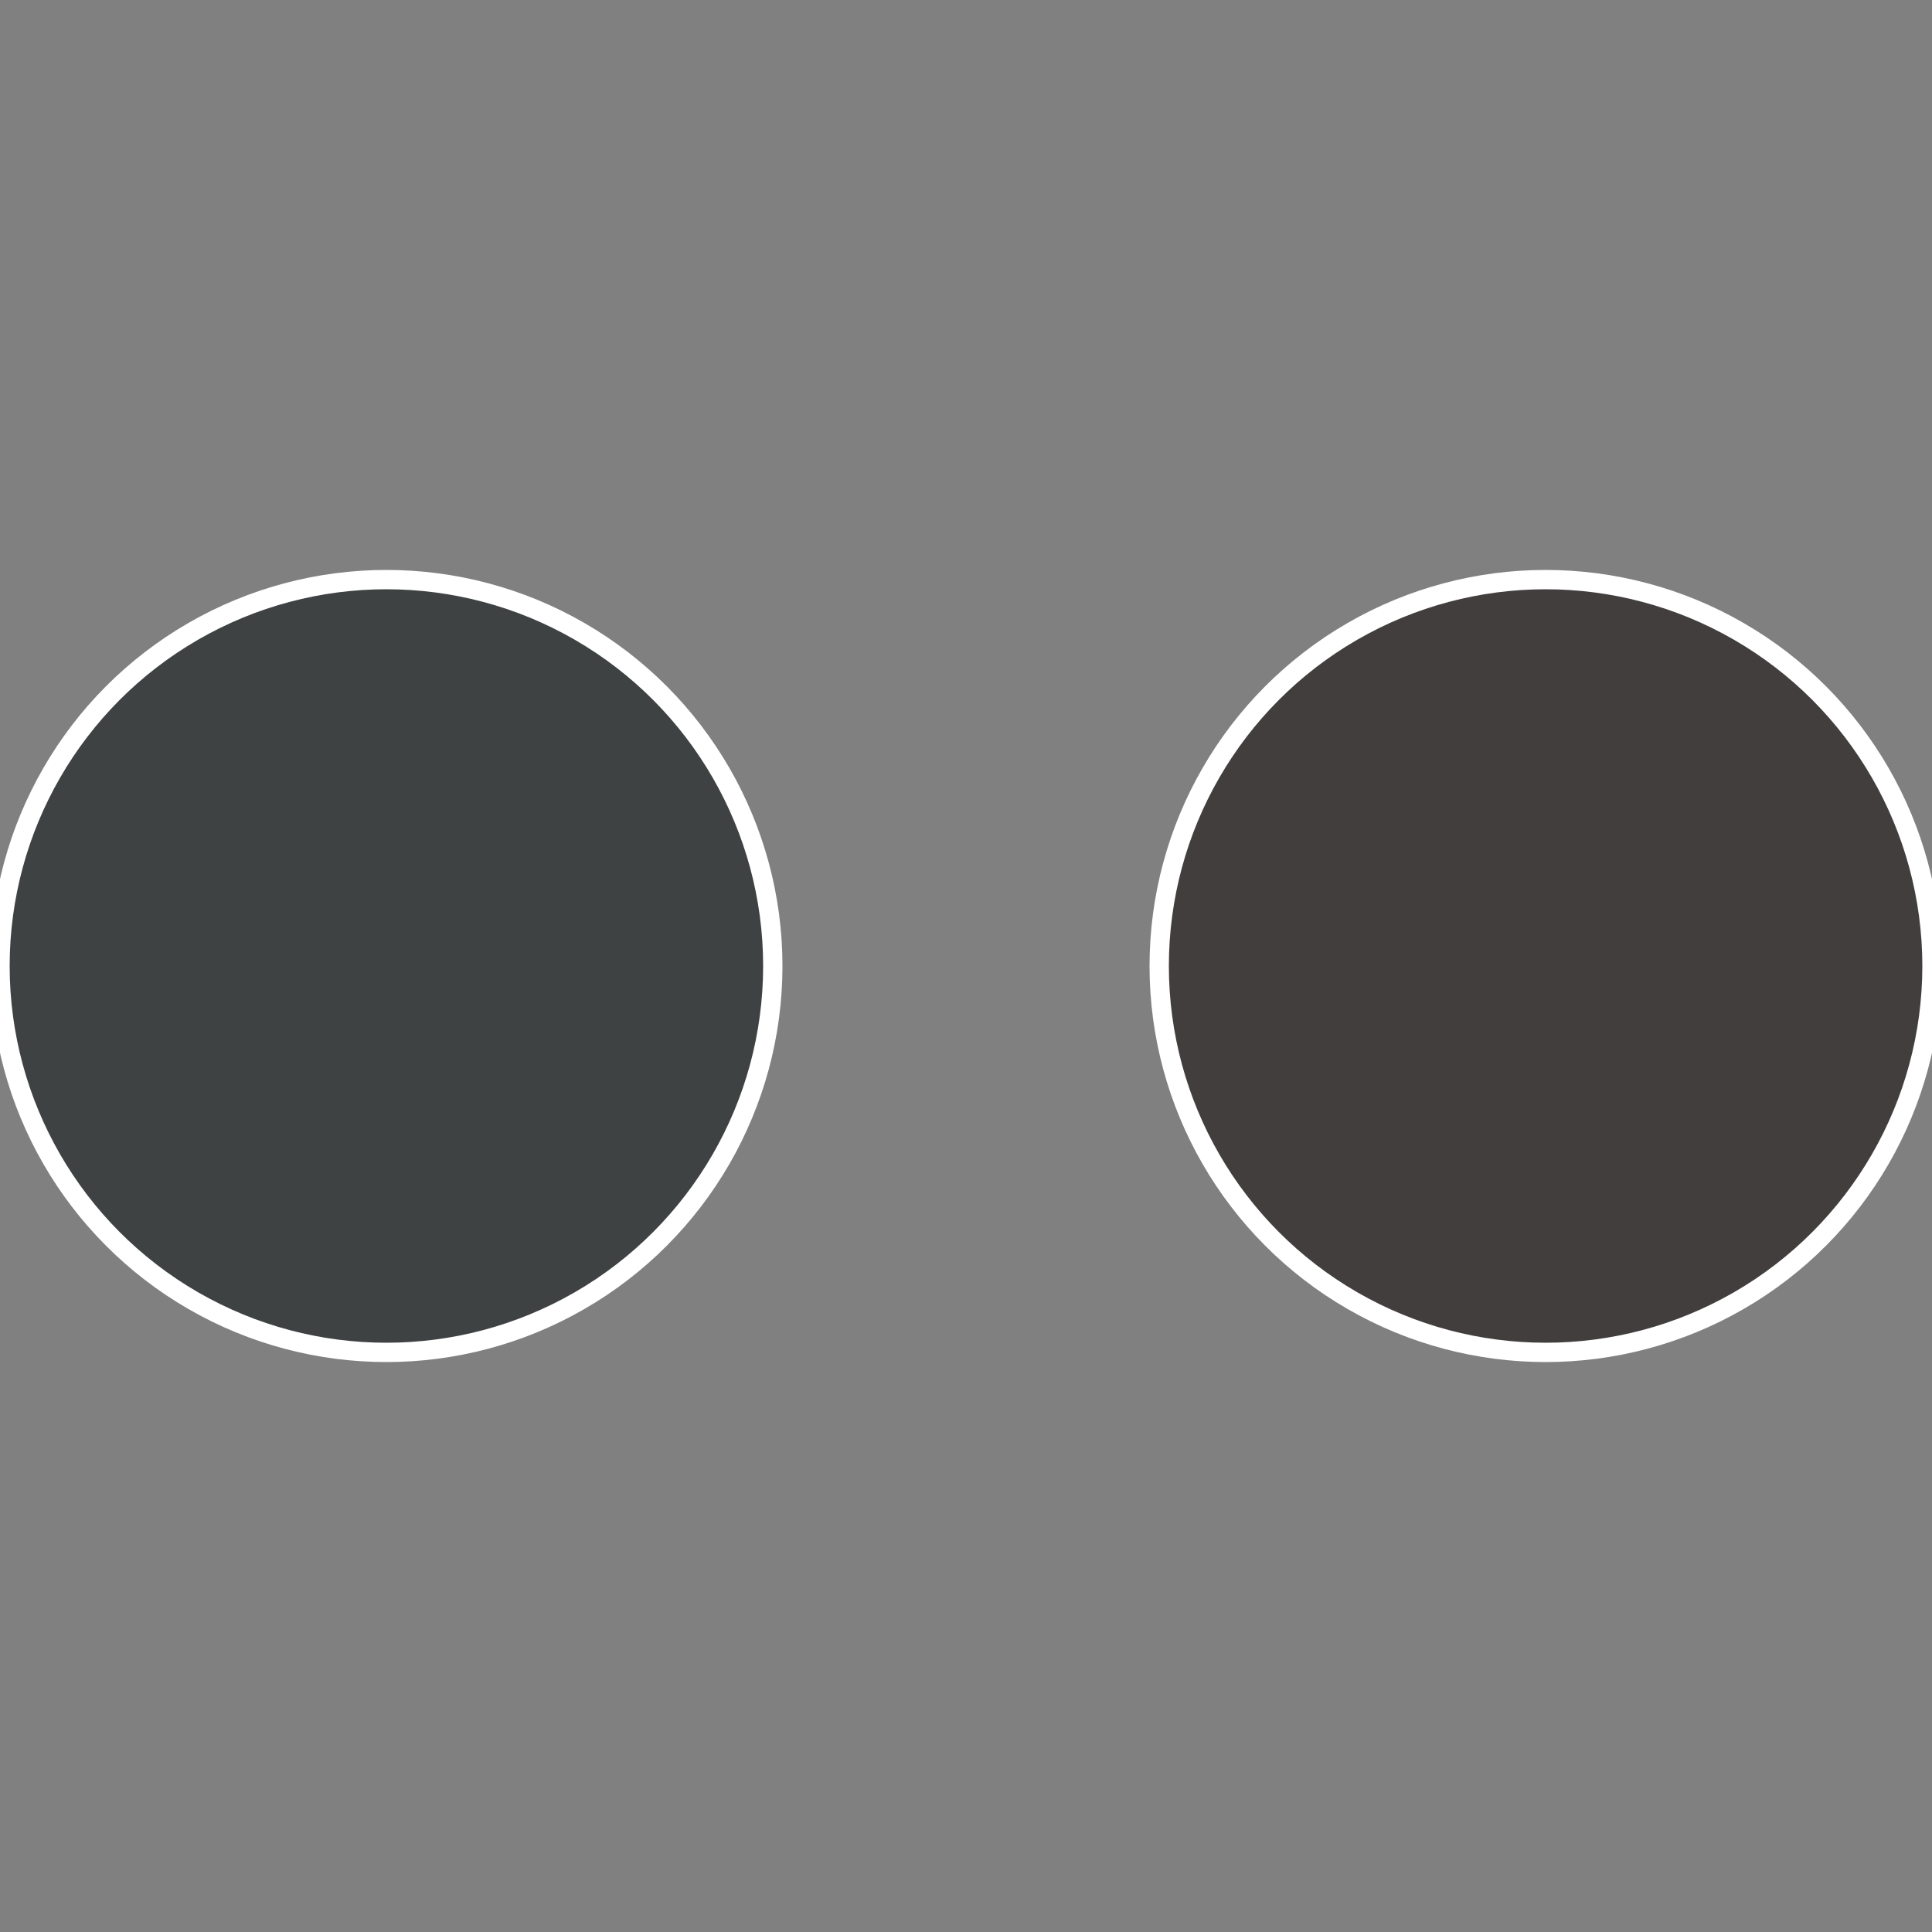
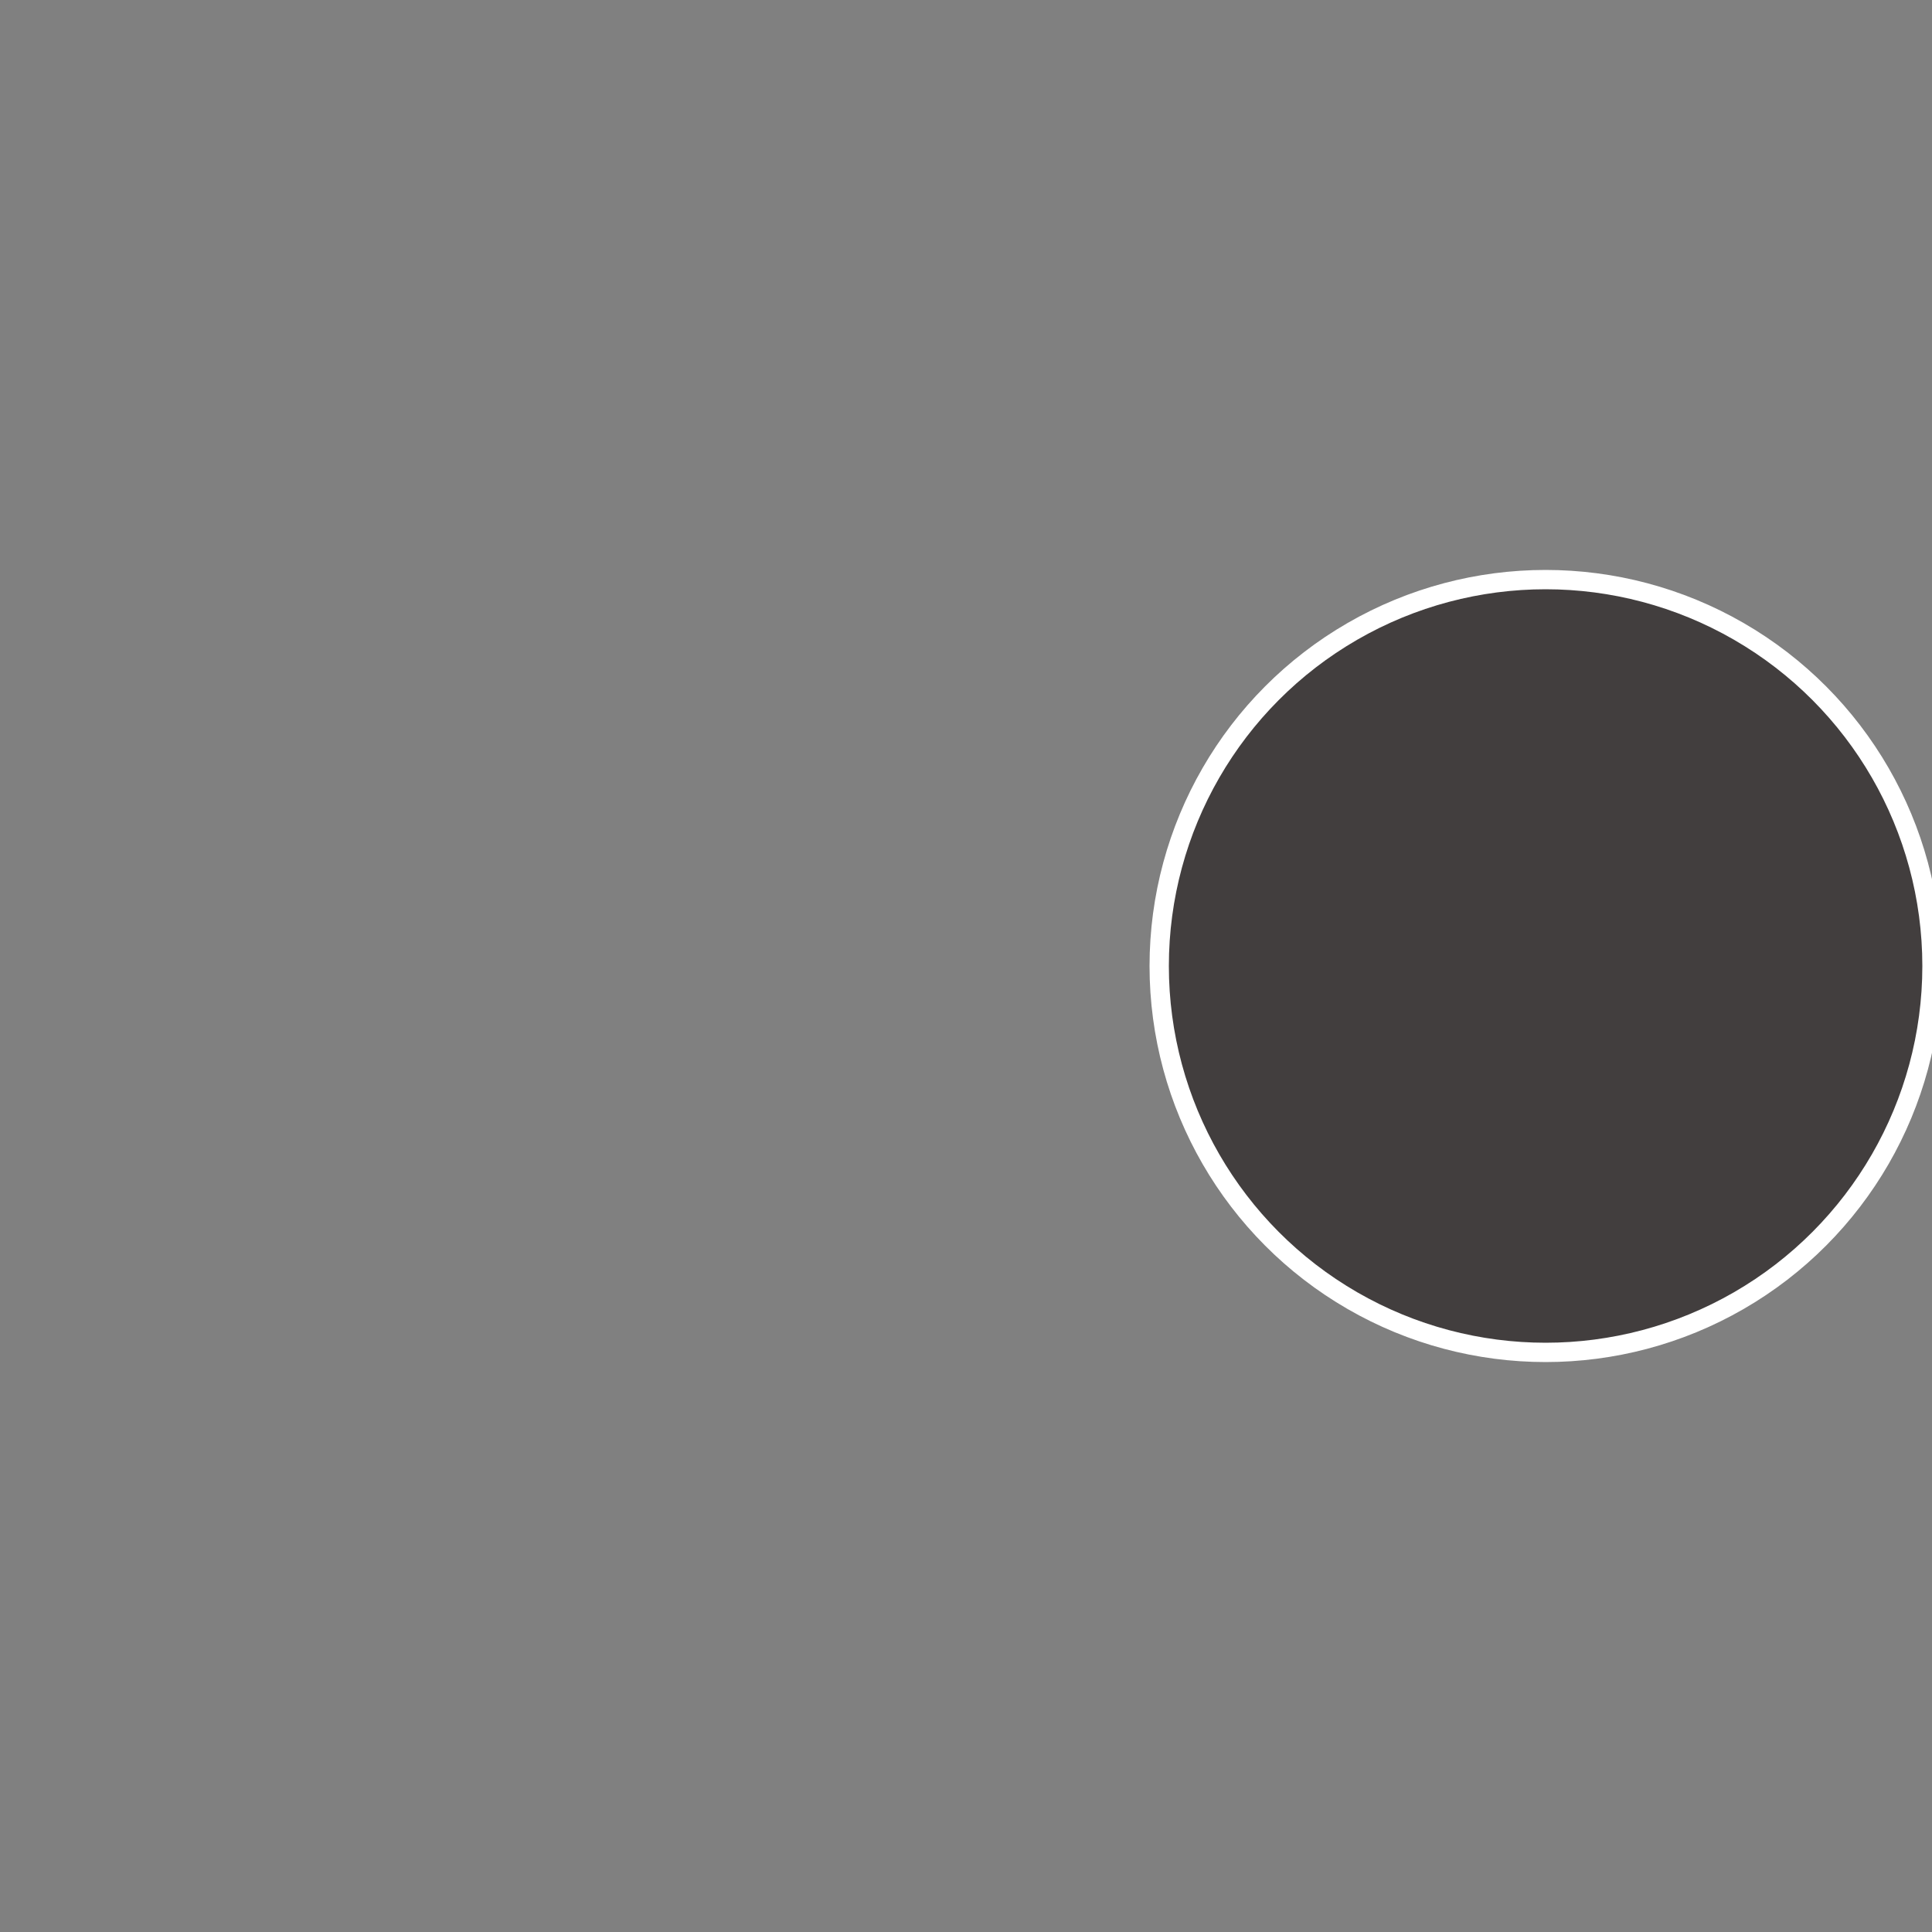
<svg xmlns="http://www.w3.org/2000/svg" width="500" height="500" viewBox="-1 -1 2 2">
  <rect x="-1" y="-1" width="2" height="2" fill="#808080" stroke="none" />
  <circle cx="0.6" cy="0" r="0.4" fill="#423e3e" stroke="#fff" stroke-width="1%" />
-   <circle cx="-0.6" cy="7.3478807948841E-17" r="0.4" fill="#3e4242" stroke="#fff" stroke-width="1%" />
</svg>